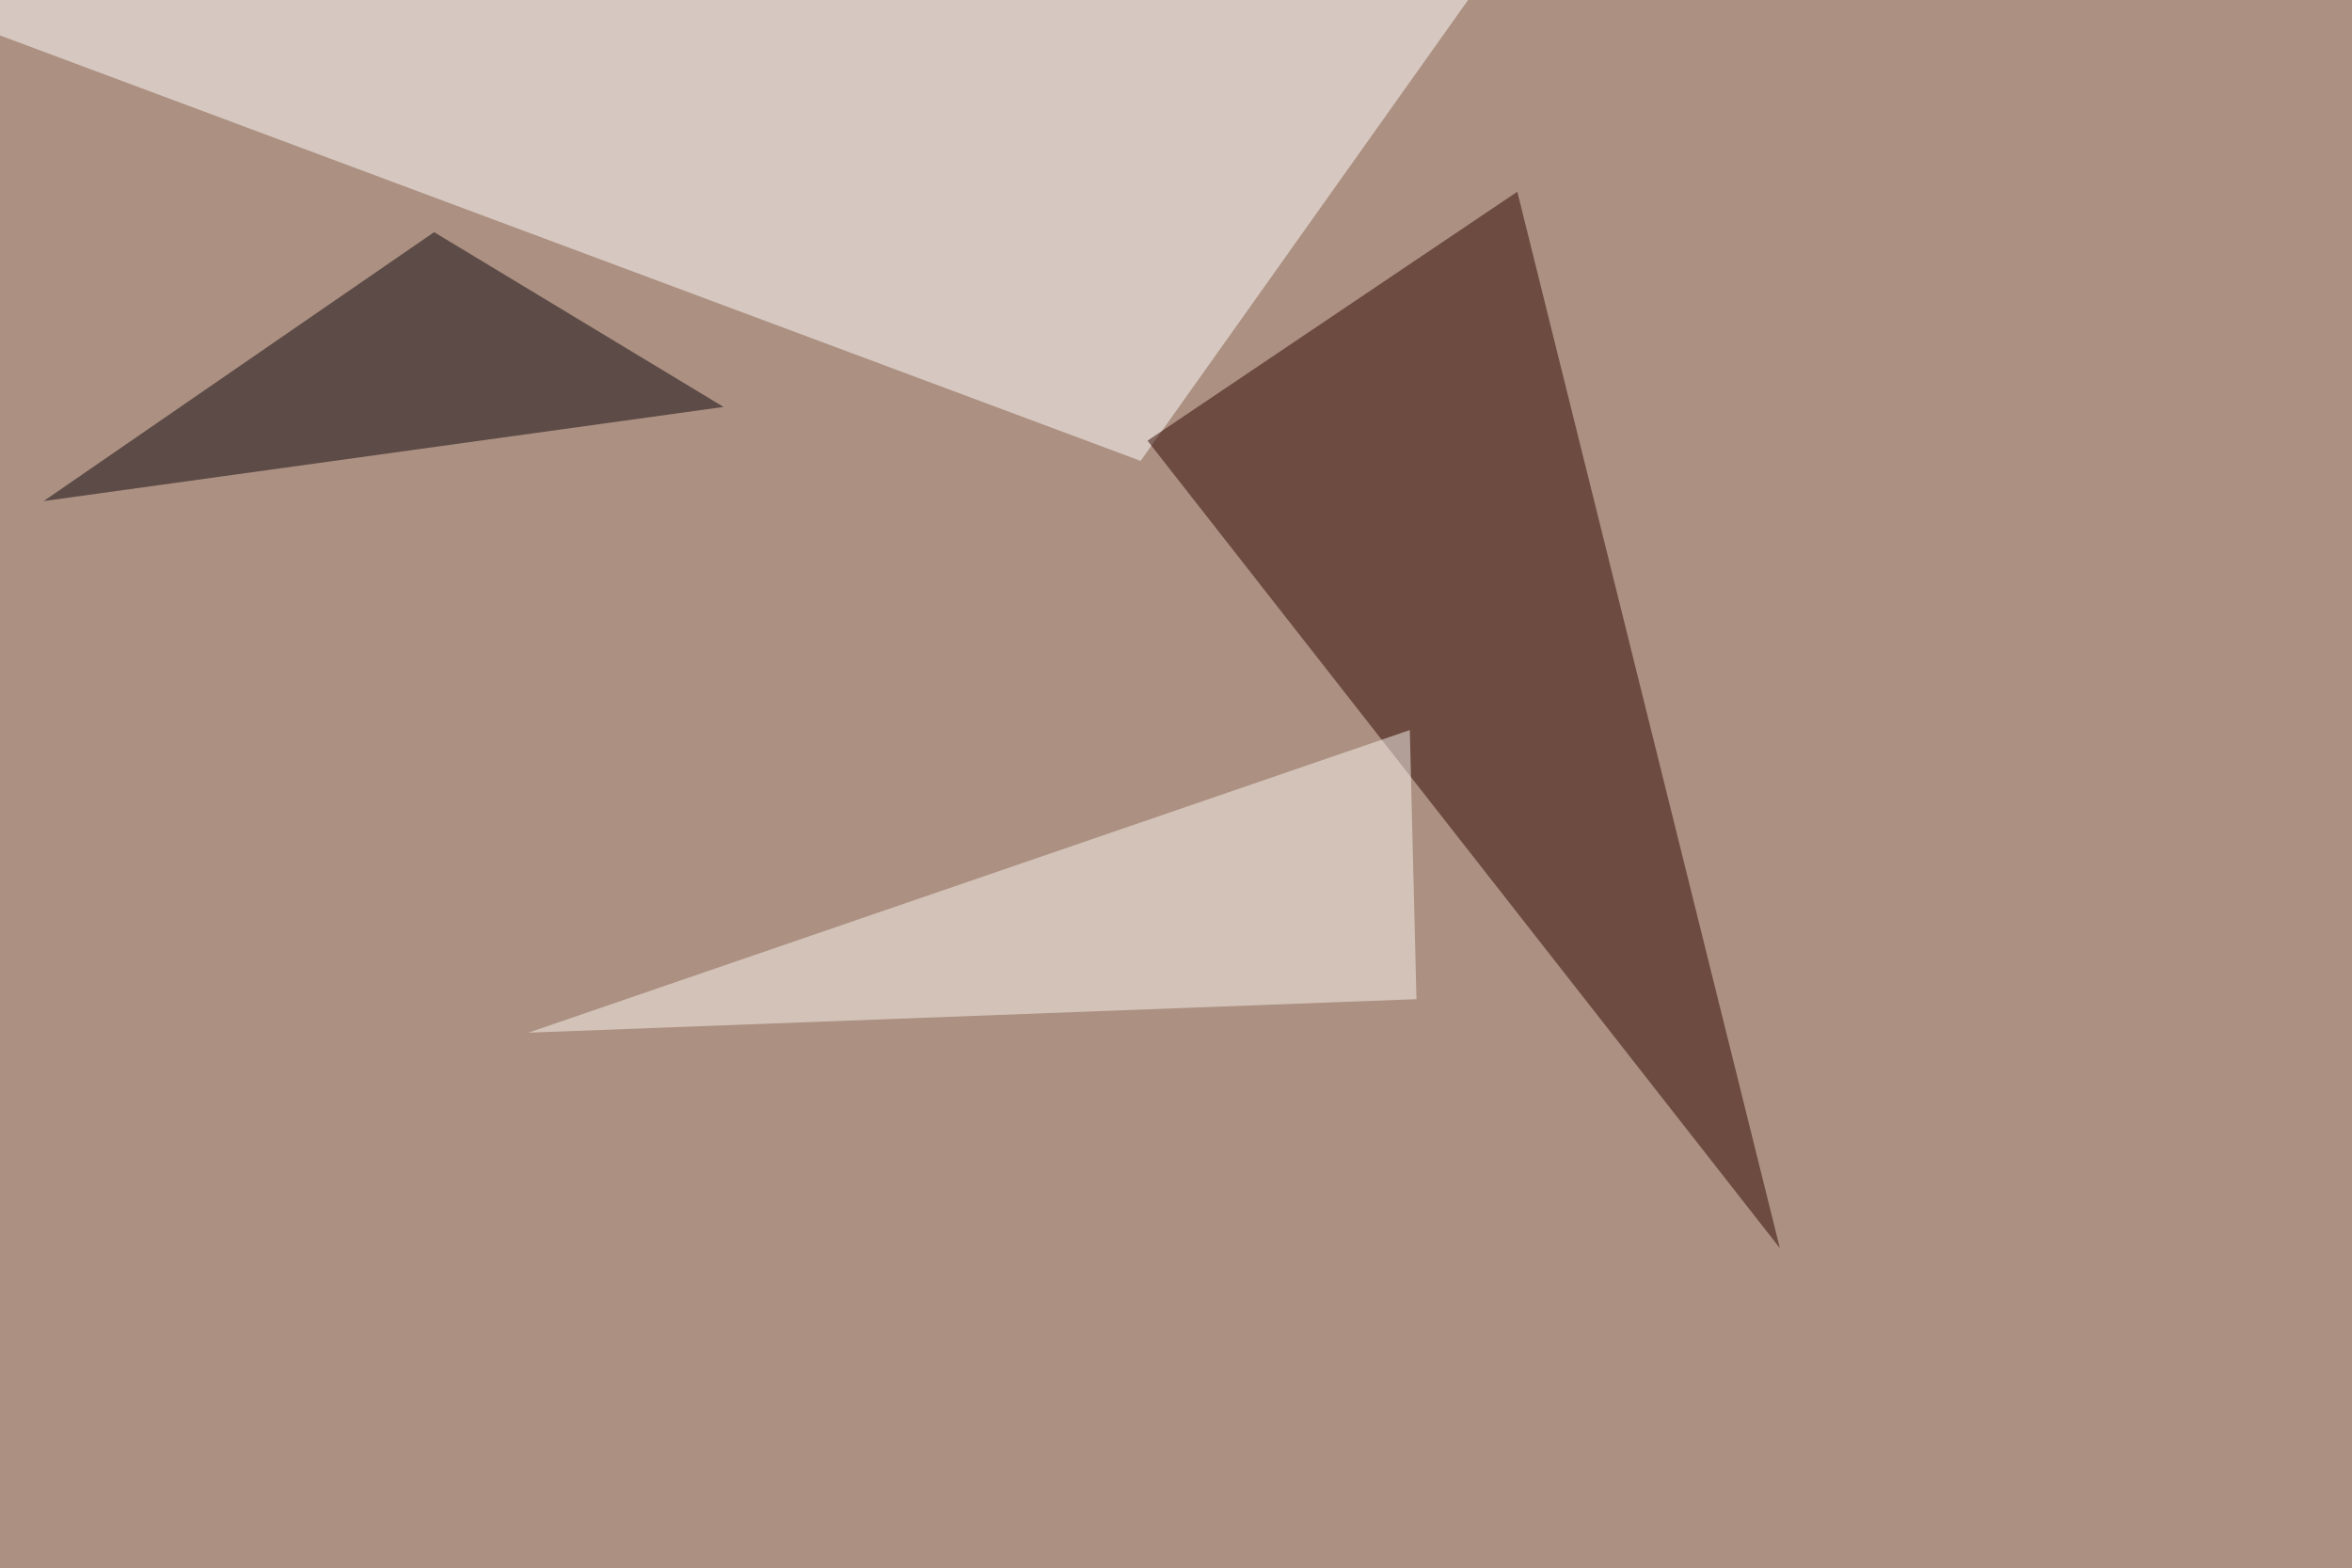
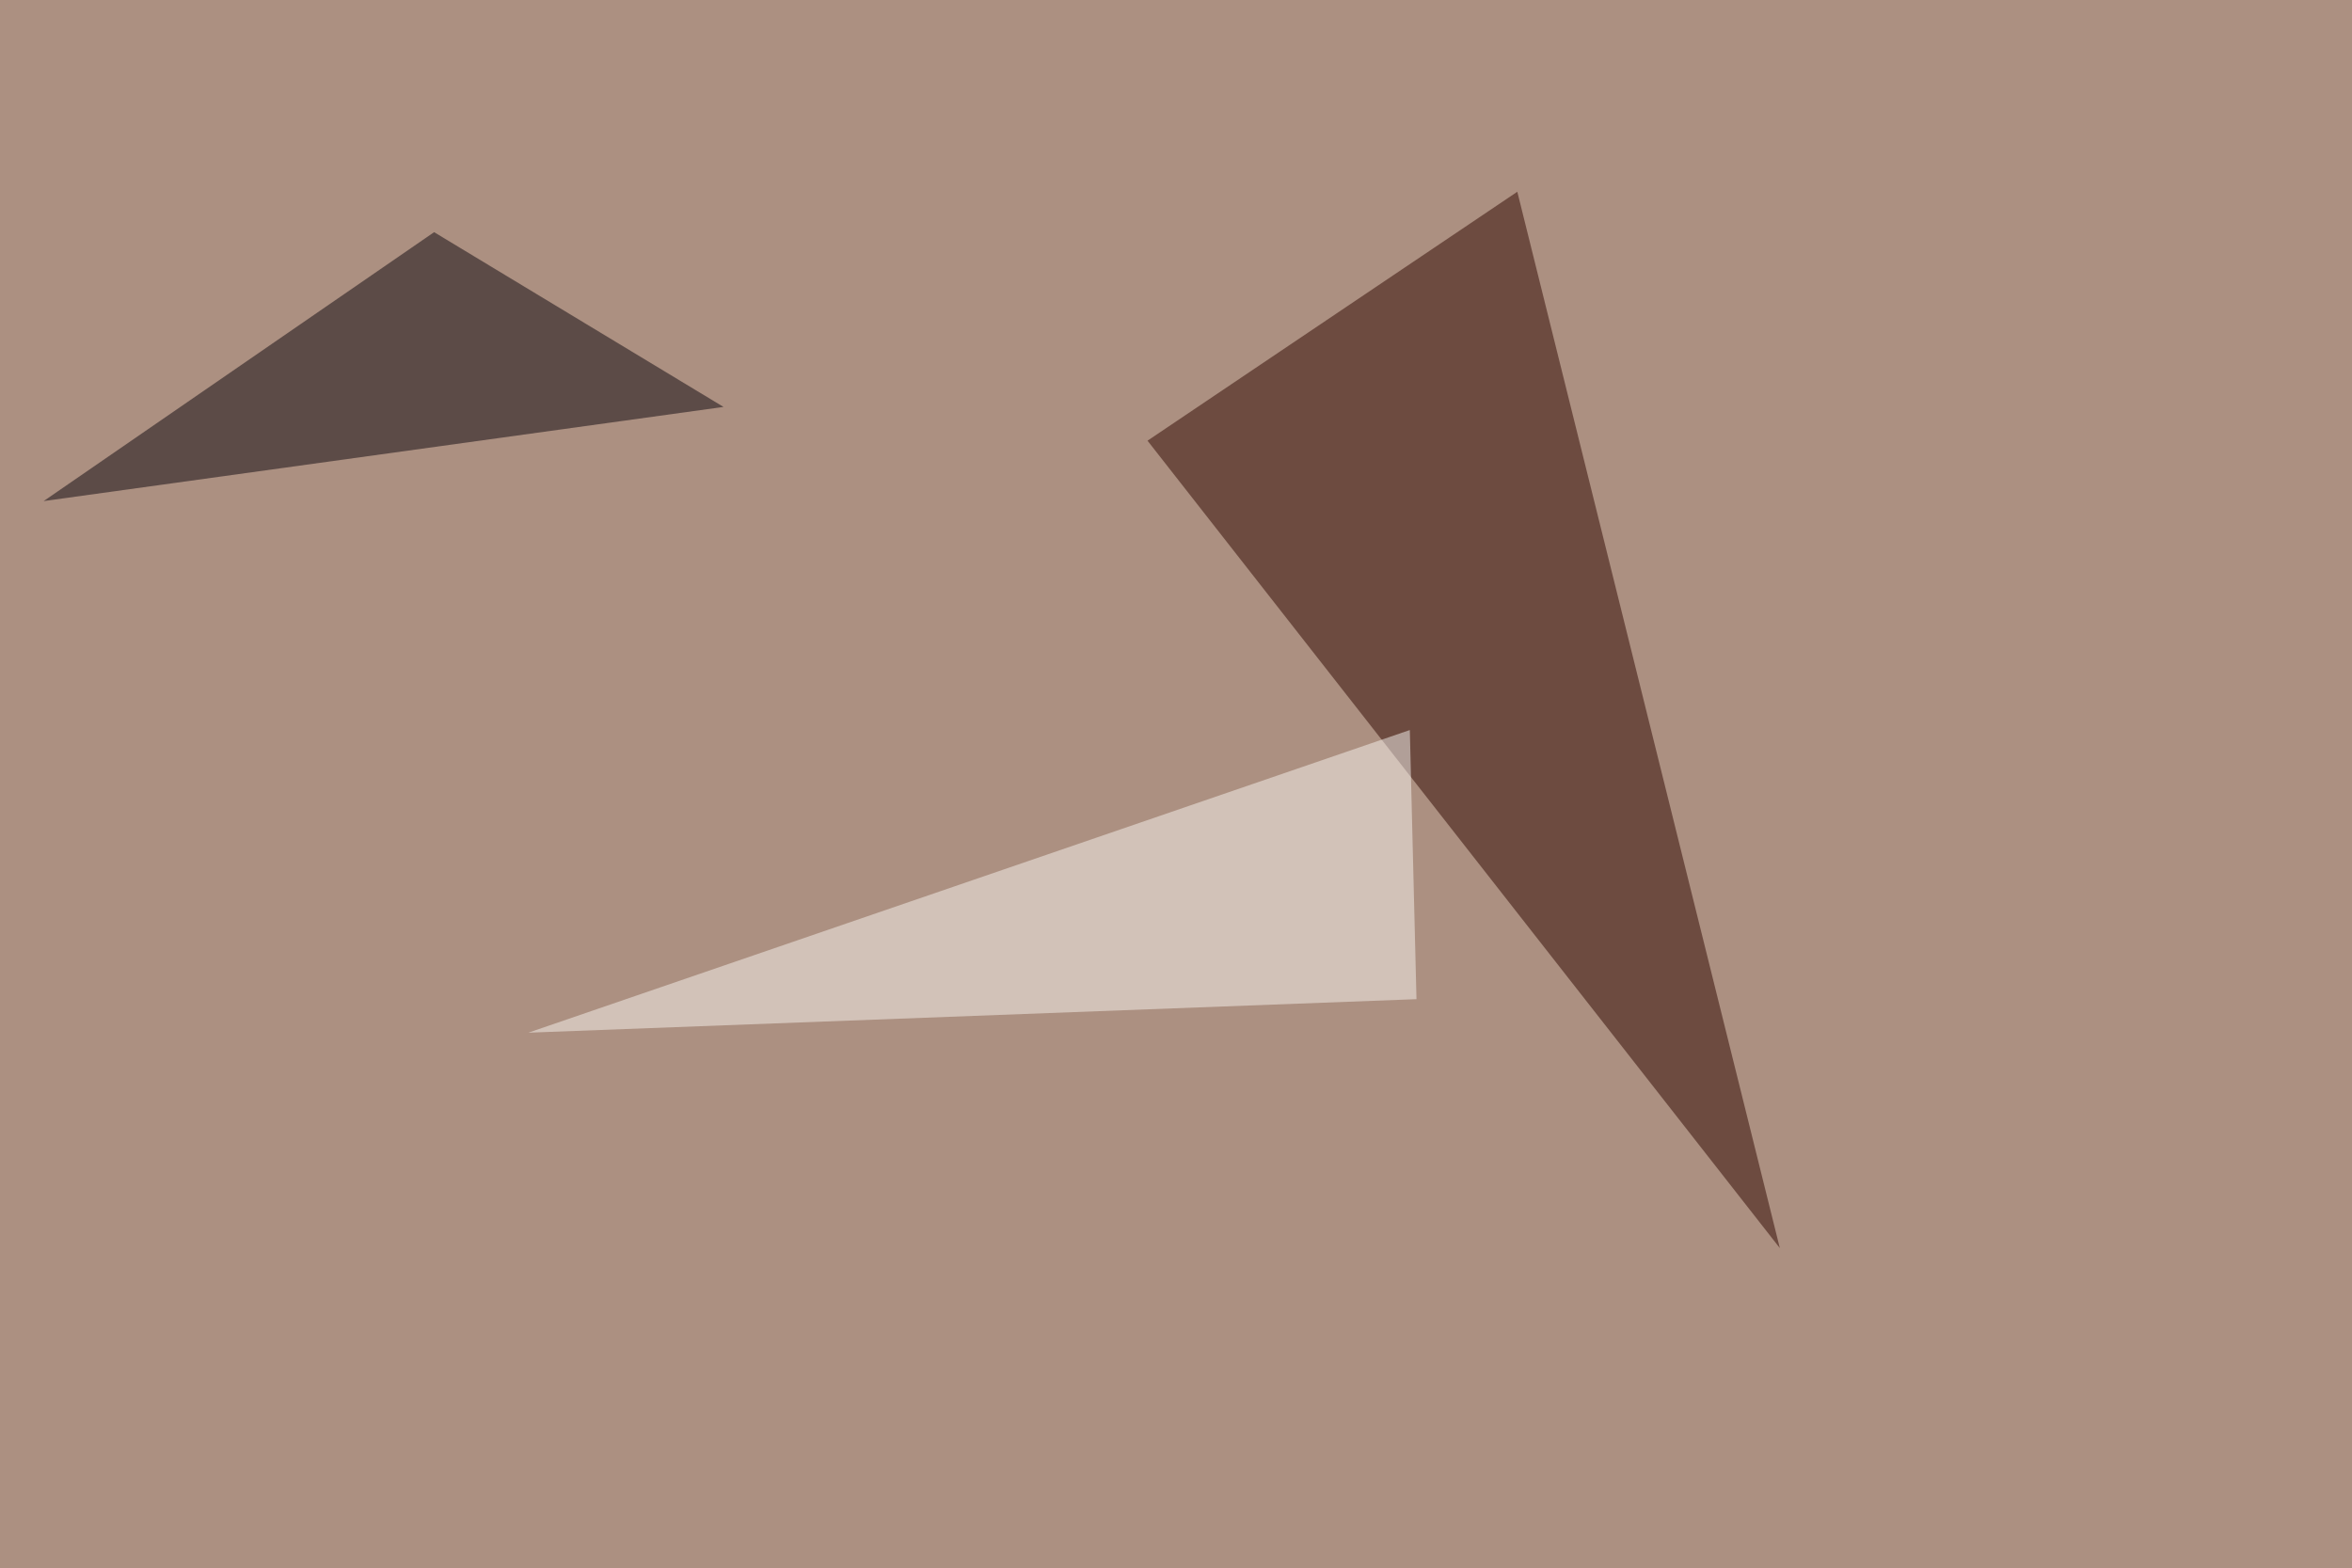
<svg xmlns="http://www.w3.org/2000/svg" width="1024" height="683">
  <filter id="a">
    <feGaussianBlur stdDeviation="55" />
  </filter>
  <rect width="100%" height="100%" fill="#ac9081" />
  <g filter="url(#a)">
    <g fill-opacity=".5">
-       <path fill="#fff" d="M-45.4-1.5L654.8-22 496.6 200.7z" />
-       <path fill="#2e0600" d="M774.9 543.5l-114.3-460-161 108.4z" />
+       <path fill="#2e0600" d="M774.9 543.5l-114.3-460-161 108.4" />
      <path fill="#0c070f" d="M315 177.2l-296 41 170-117.1z" />
      <path fill="#f8f5f0" d="M613.8 317.9l2.9 117.2L230 449.7z" />
    </g>
  </g>
</svg>